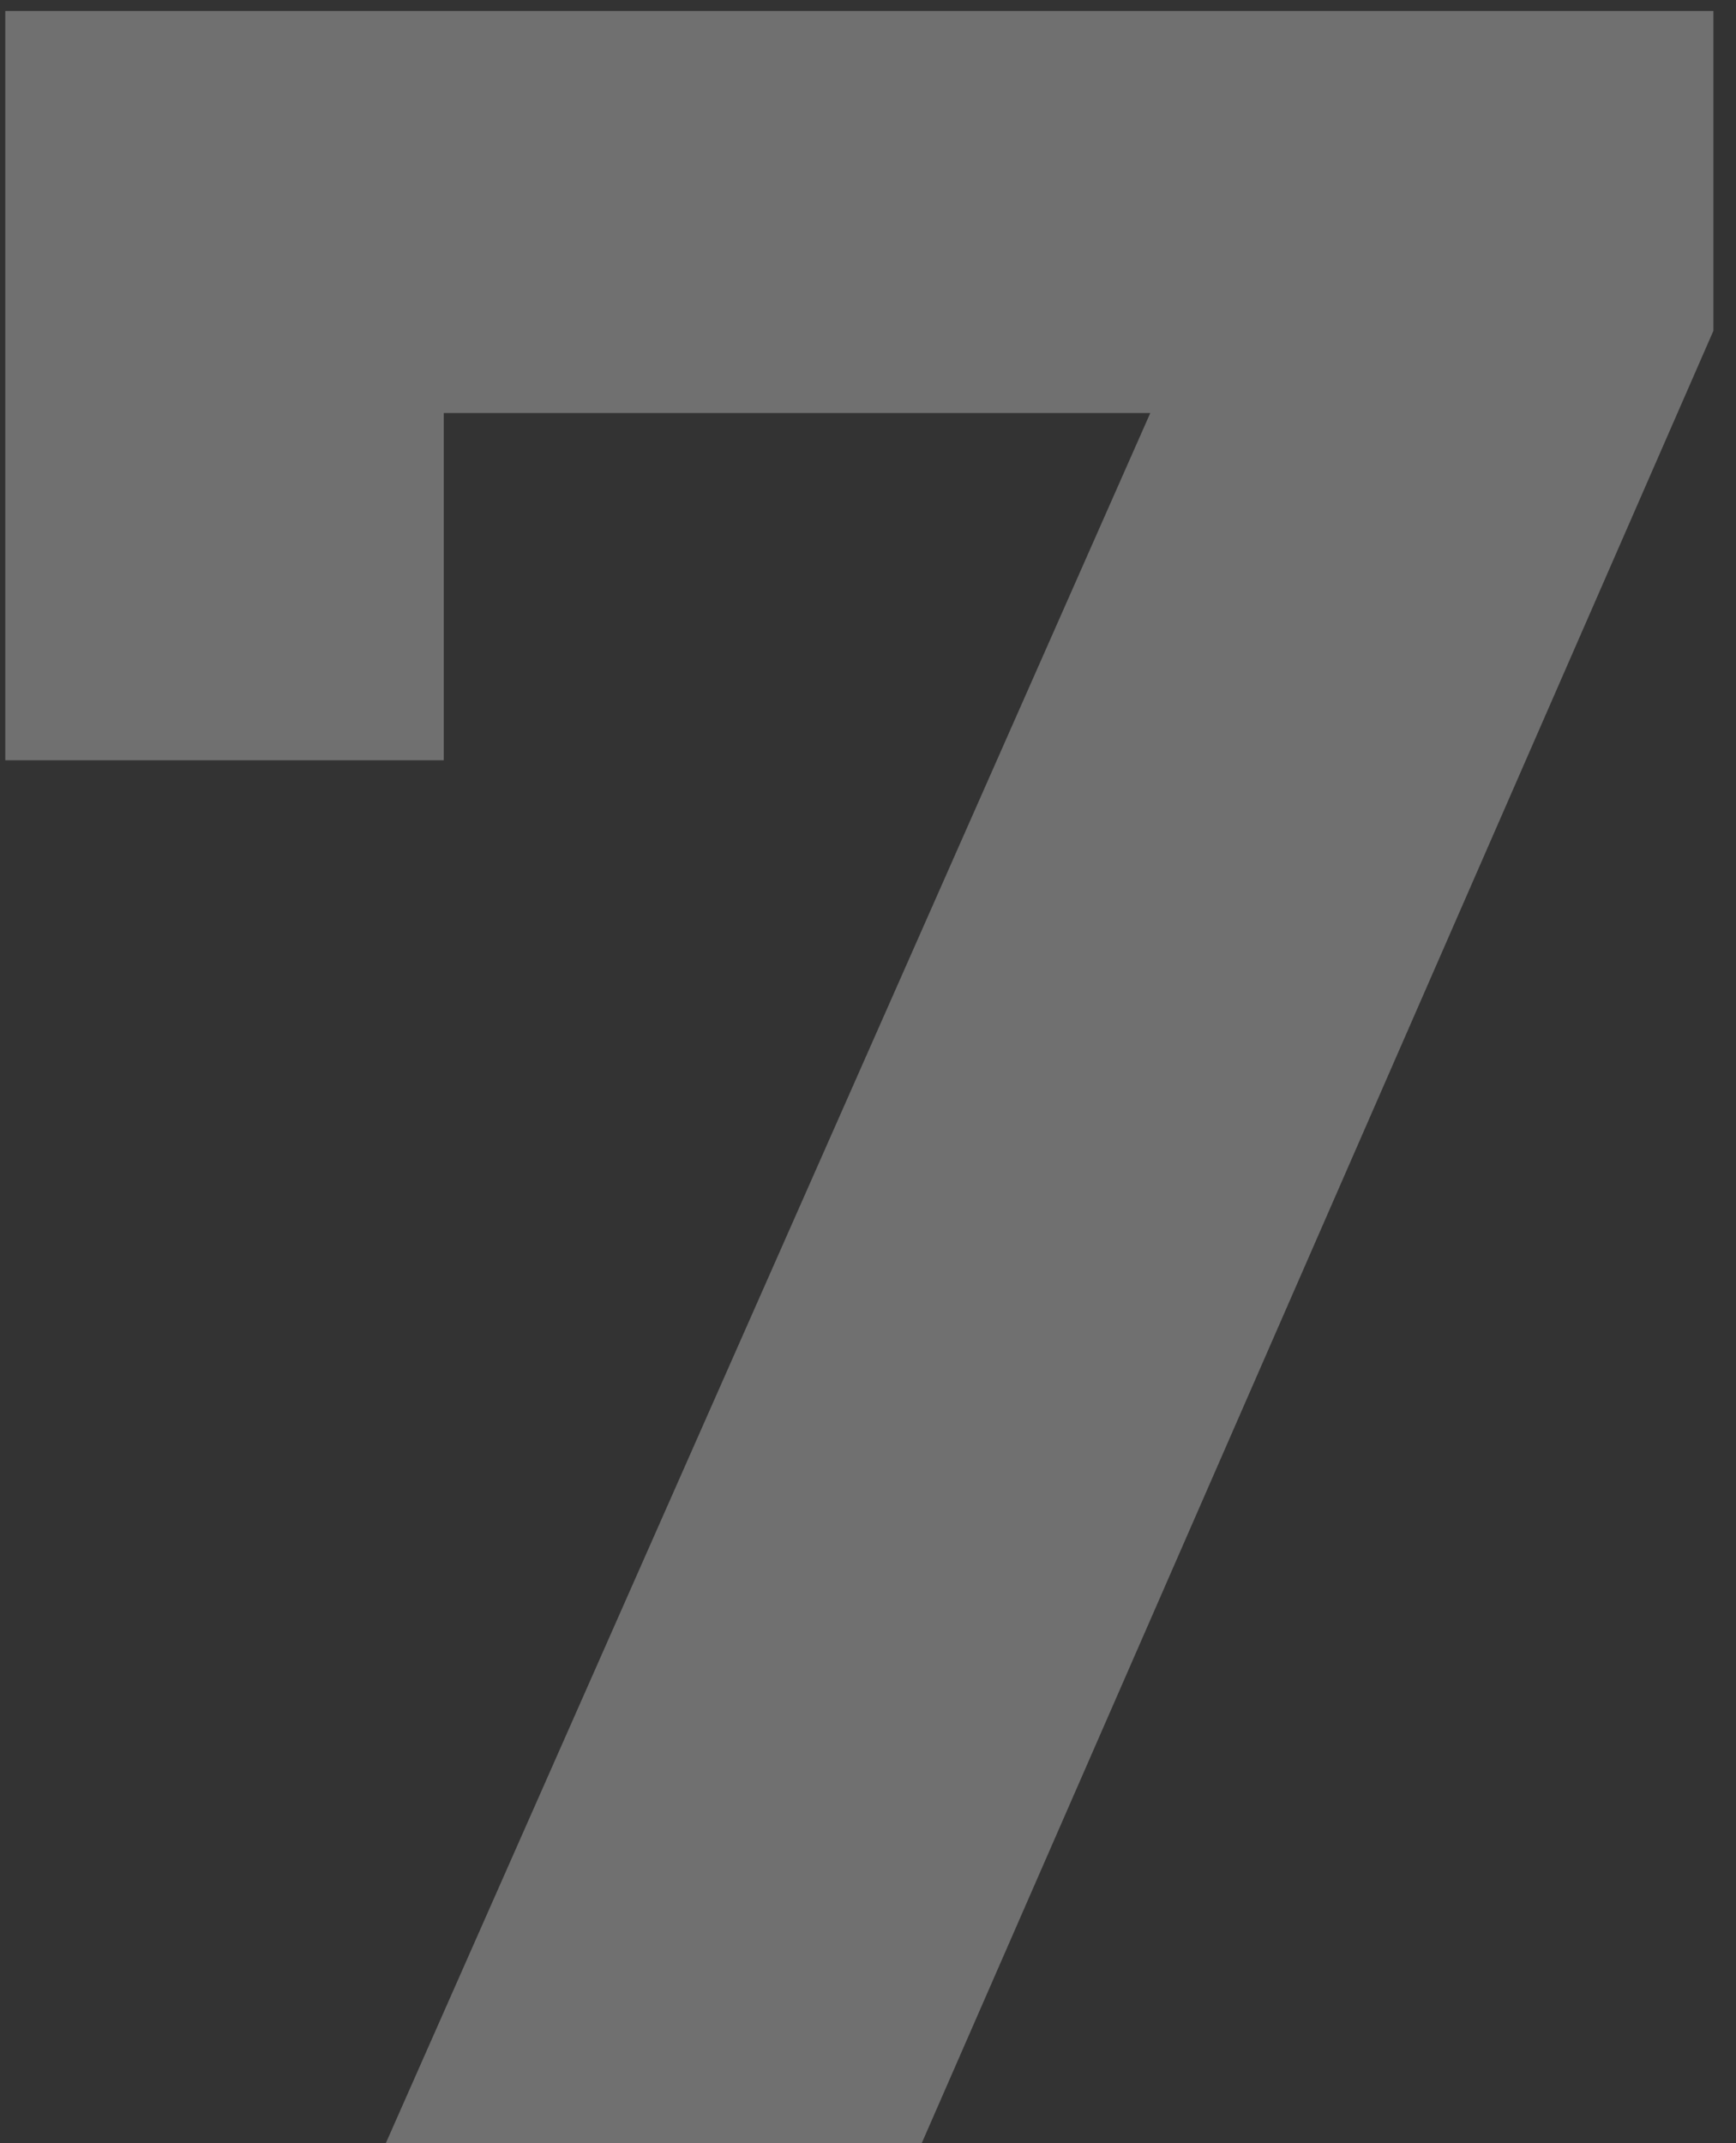
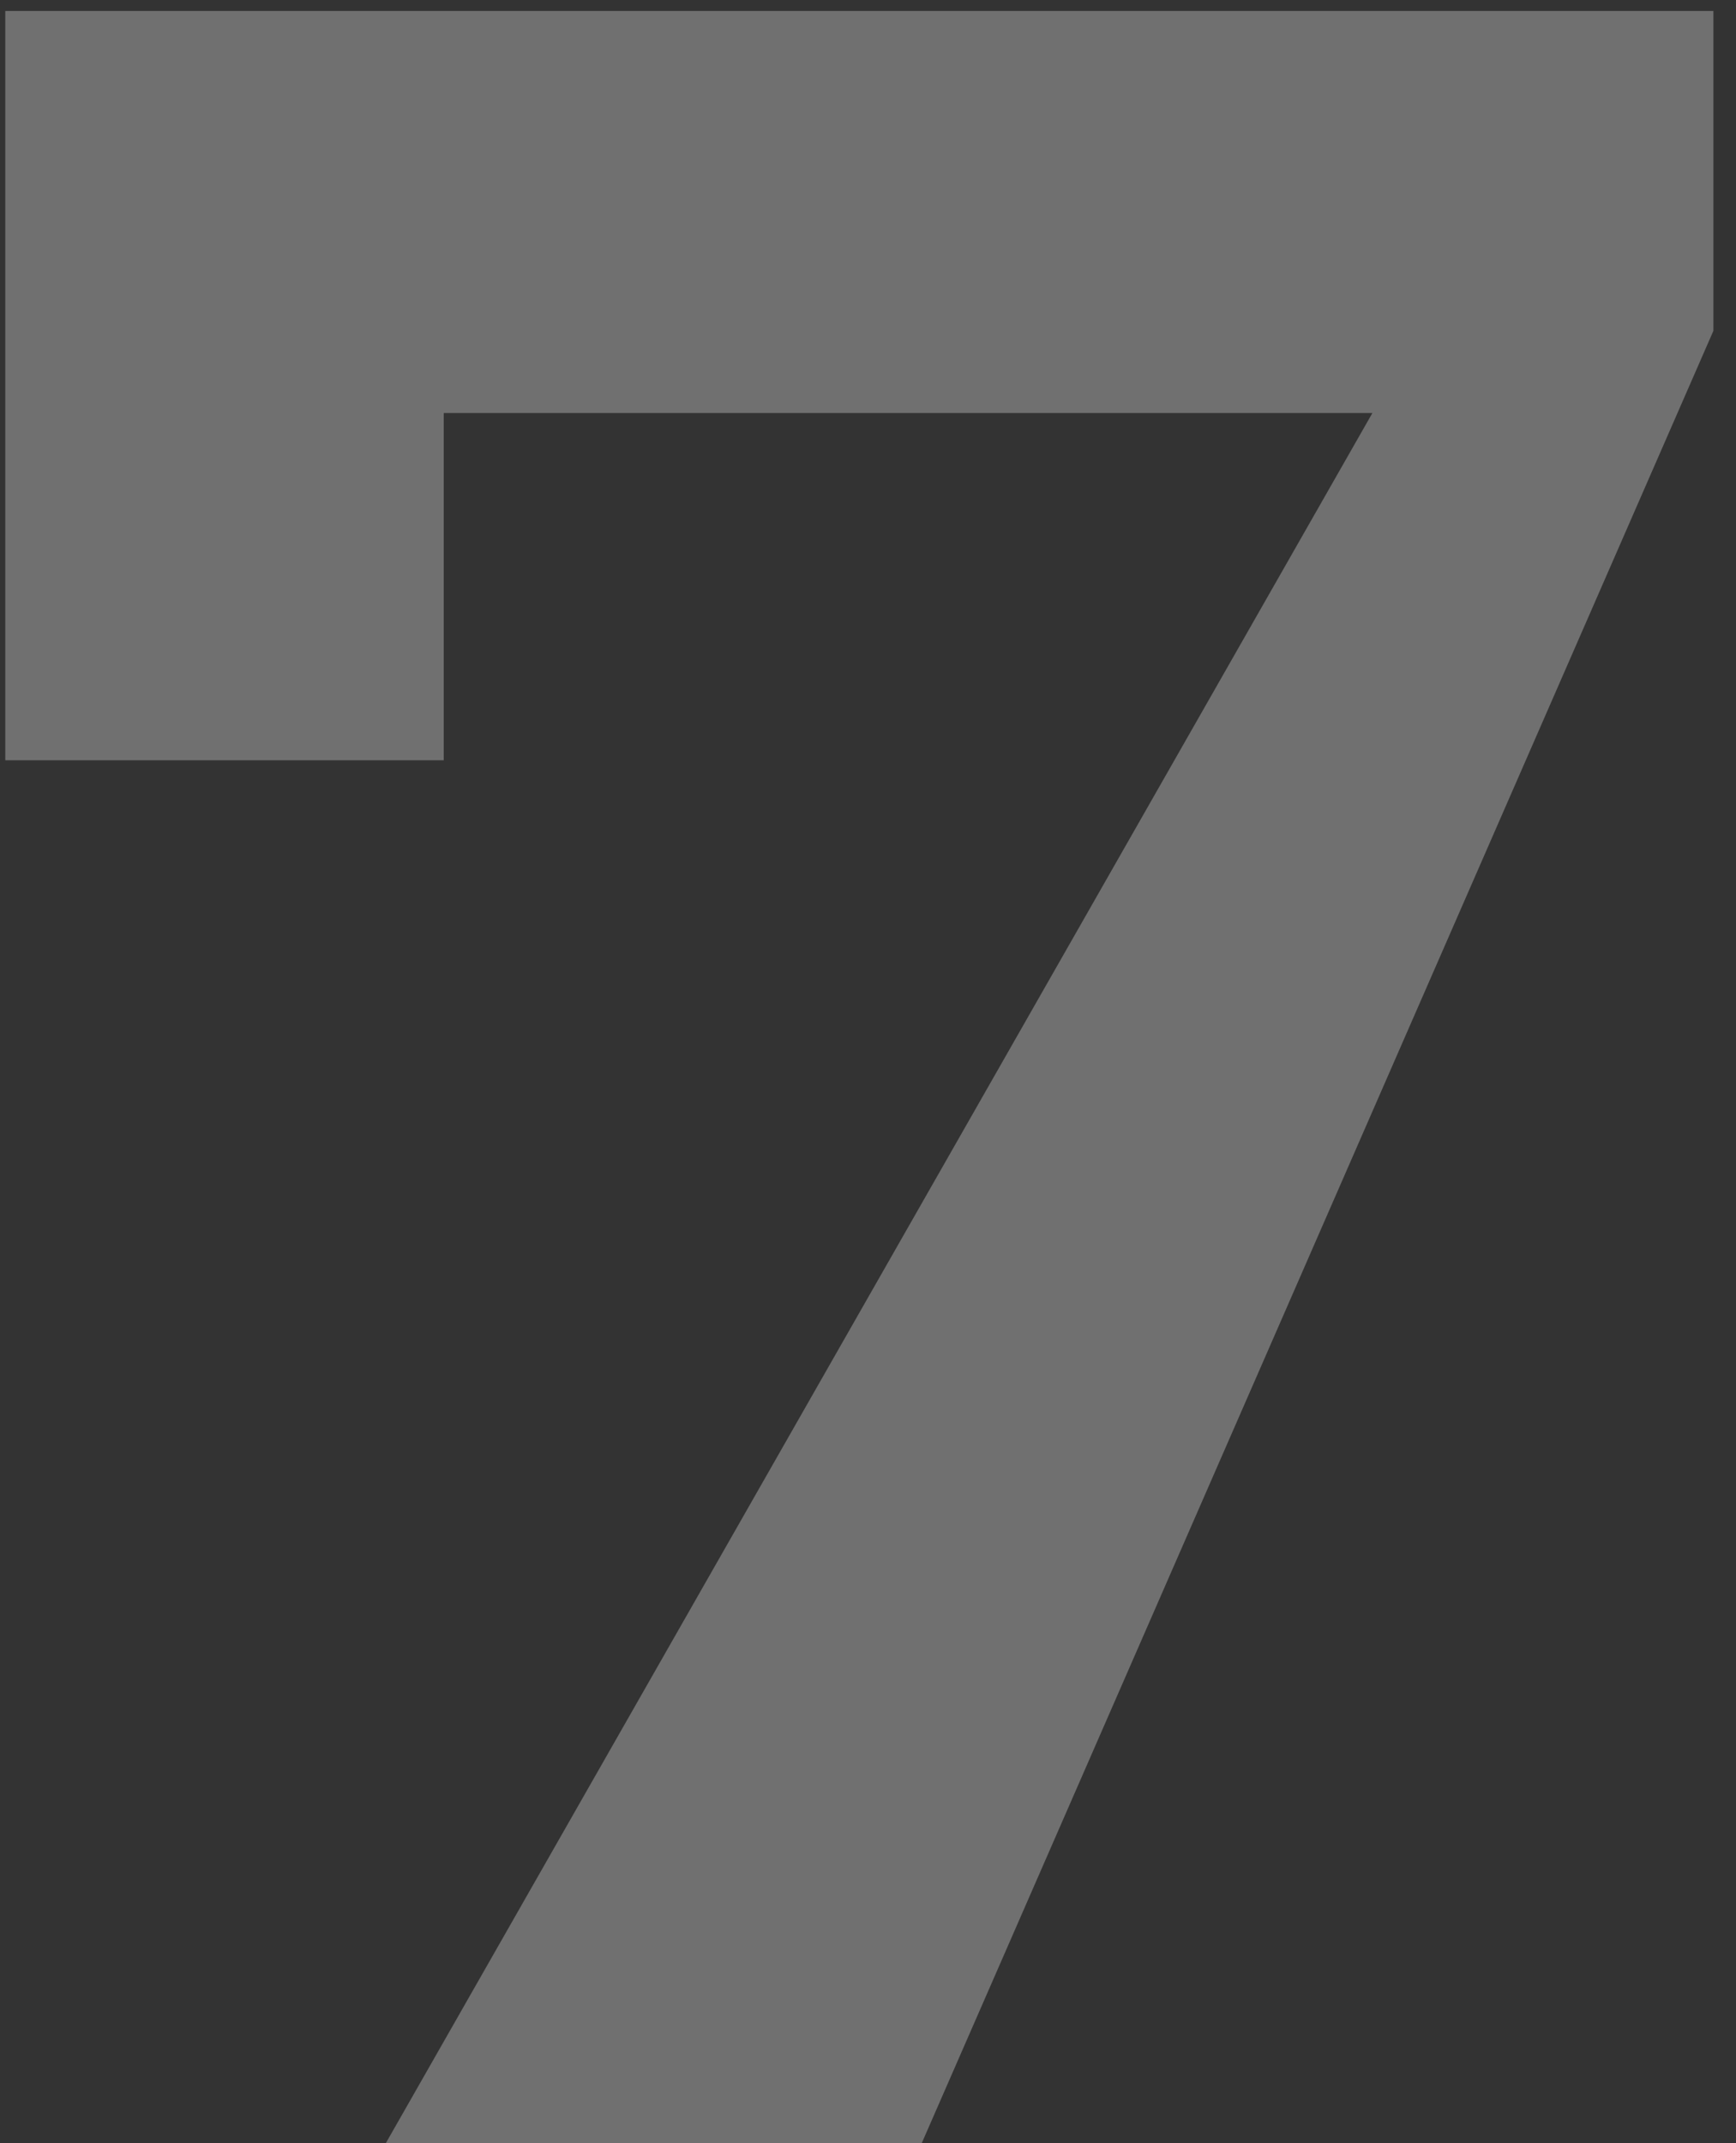
<svg xmlns="http://www.w3.org/2000/svg" width="47" height="58" viewBox="0 0 47 58" fill="none">
  <rect x="0" y="0" width="47" height="58" fill="#333333" stroke="none" />
-   <path d="M10.447 58L33.693 5.408L37.156 11.178H6.078L12.014 4.913V20.576H0.143V0.297H46.388V8.953L24.956 58H10.447Z" fill="white" fill-opacity="0.3" />
+   <path d="M10.447 58L37.156 11.178H6.078L12.014 4.913V20.576H0.143V0.297H46.388V8.953L24.956 58H10.447Z" fill="white" fill-opacity="0.3" />
</svg>